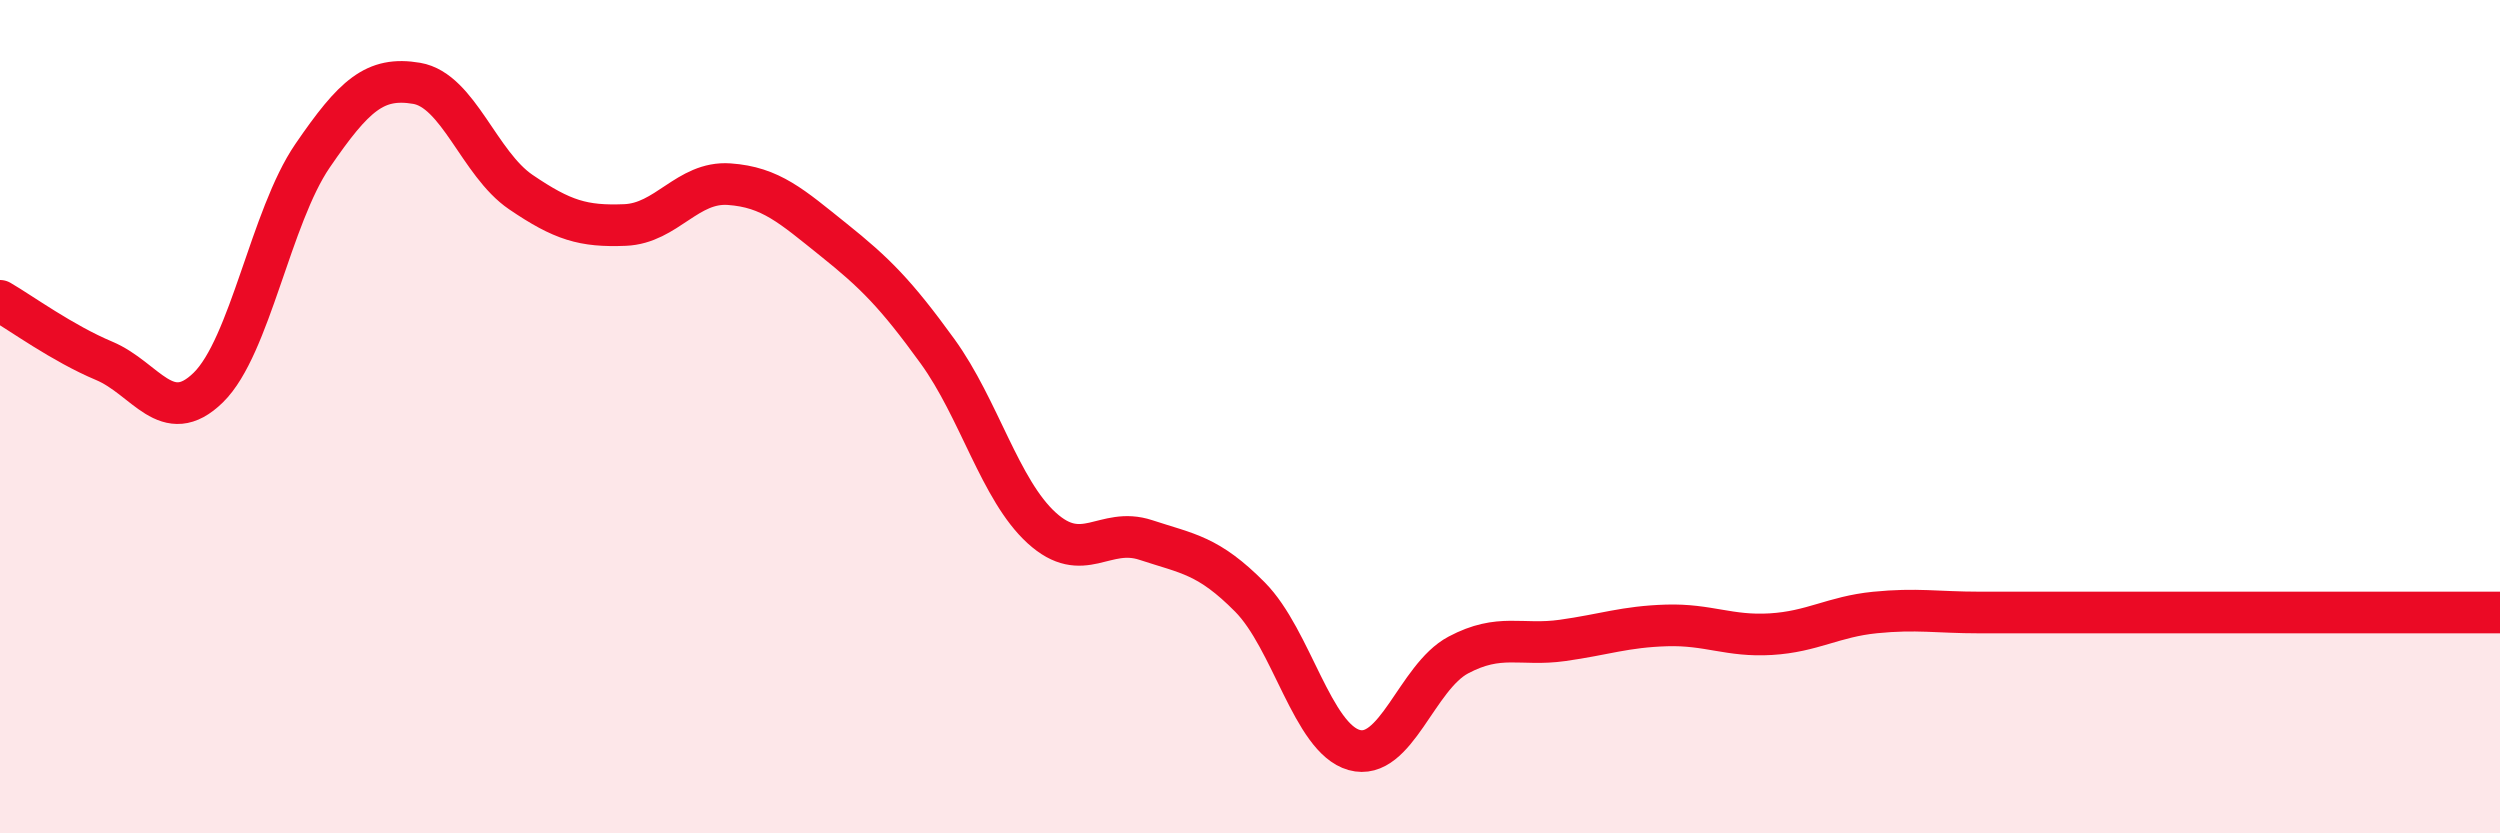
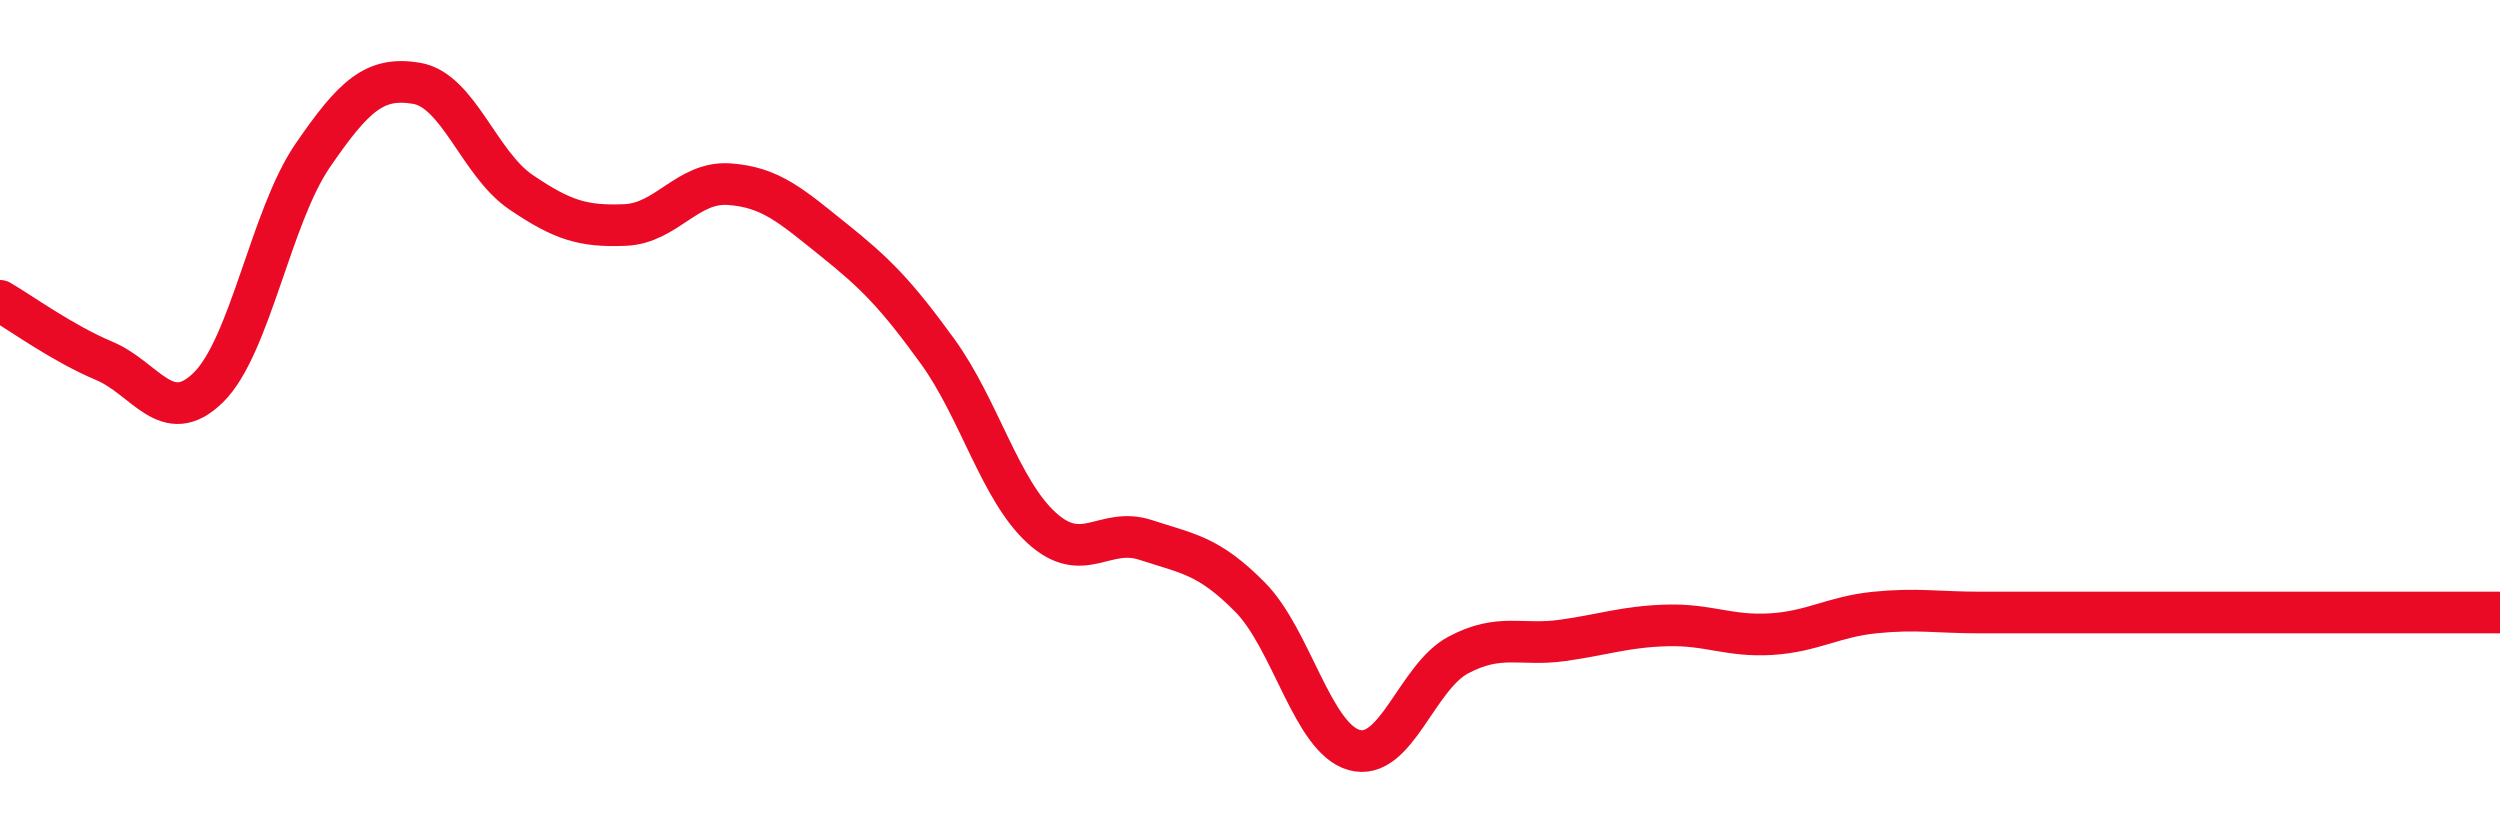
<svg xmlns="http://www.w3.org/2000/svg" width="60" height="20" viewBox="0 0 60 20">
-   <path d="M 0,7.22 C 0.5,7.51 1.5,8.24 2.5,8.66 C 3.5,9.08 4,10.28 5,9.3 C 6,8.32 6.5,5.2 7.5,3.74 C 8.5,2.28 9,1.83 10,2 C 11,2.17 11.5,3.93 12.5,4.61 C 13.5,5.29 14,5.44 15,5.4 C 16,5.36 16.5,4.35 17.5,4.42 C 18.5,4.49 19,4.95 20,5.75 C 21,6.55 21.5,7.05 22.5,8.43 C 23.5,9.81 24,11.76 25,12.67 C 26,13.58 26.5,12.63 27.5,12.96 C 28.5,13.29 29,13.32 30,14.33 C 31,15.34 31.5,17.72 32.5,18 C 33.5,18.28 34,16.25 35,15.72 C 36,15.19 36.5,15.51 37.5,15.37 C 38.5,15.23 39,15.04 40,15.01 C 41,14.98 41.5,15.28 42.5,15.22 C 43.5,15.16 44,14.8 45,14.7 C 46,14.6 46.5,14.7 47.5,14.7 C 48.5,14.7 49,14.7 50,14.7 C 51,14.7 51.5,14.7 52.5,14.7 C 53.5,14.7 54,14.7 55,14.7 C 56,14.7 56.5,14.7 57.5,14.7 C 58.5,14.7 59.5,14.7 60,14.7L60 20L0 20Z" fill="#EB0A25" opacity="0.1" stroke-linecap="round" stroke-linejoin="round" />
  <path d="M 0,7.22 C 0.5,7.51 1.5,8.24 2.5,8.66 C 3.5,9.08 4,10.28 5,9.3 C 6,8.32 6.5,5.2 7.5,3.74 C 8.5,2.28 9,1.83 10,2 C 11,2.17 11.5,3.93 12.5,4.61 C 13.5,5.29 14,5.44 15,5.4 C 16,5.36 16.5,4.35 17.5,4.42 C 18.5,4.49 19,4.95 20,5.75 C 21,6.55 21.5,7.05 22.5,8.43 C 23.5,9.81 24,11.76 25,12.67 C 26,13.58 26.5,12.63 27.5,12.96 C 28.5,13.29 29,13.32 30,14.33 C 31,15.34 31.5,17.72 32.5,18 C 33.5,18.28 34,16.25 35,15.72 C 36,15.19 36.5,15.51 37.5,15.37 C 38.5,15.23 39,15.04 40,15.01 C 41,14.98 41.5,15.28 42.5,15.22 C 43.5,15.16 44,14.8 45,14.7 C 46,14.6 46.5,14.7 47.5,14.7 C 48.5,14.7 49,14.7 50,14.7 C 51,14.7 51.5,14.7 52.5,14.7 C 53.5,14.7 54,14.7 55,14.7 C 56,14.7 56.5,14.7 57.5,14.7 C 58.5,14.7 59.5,14.7 60,14.7" stroke="#EB0A25" stroke-width="1" fill="none" stroke-linecap="round" stroke-linejoin="round" />
</svg>